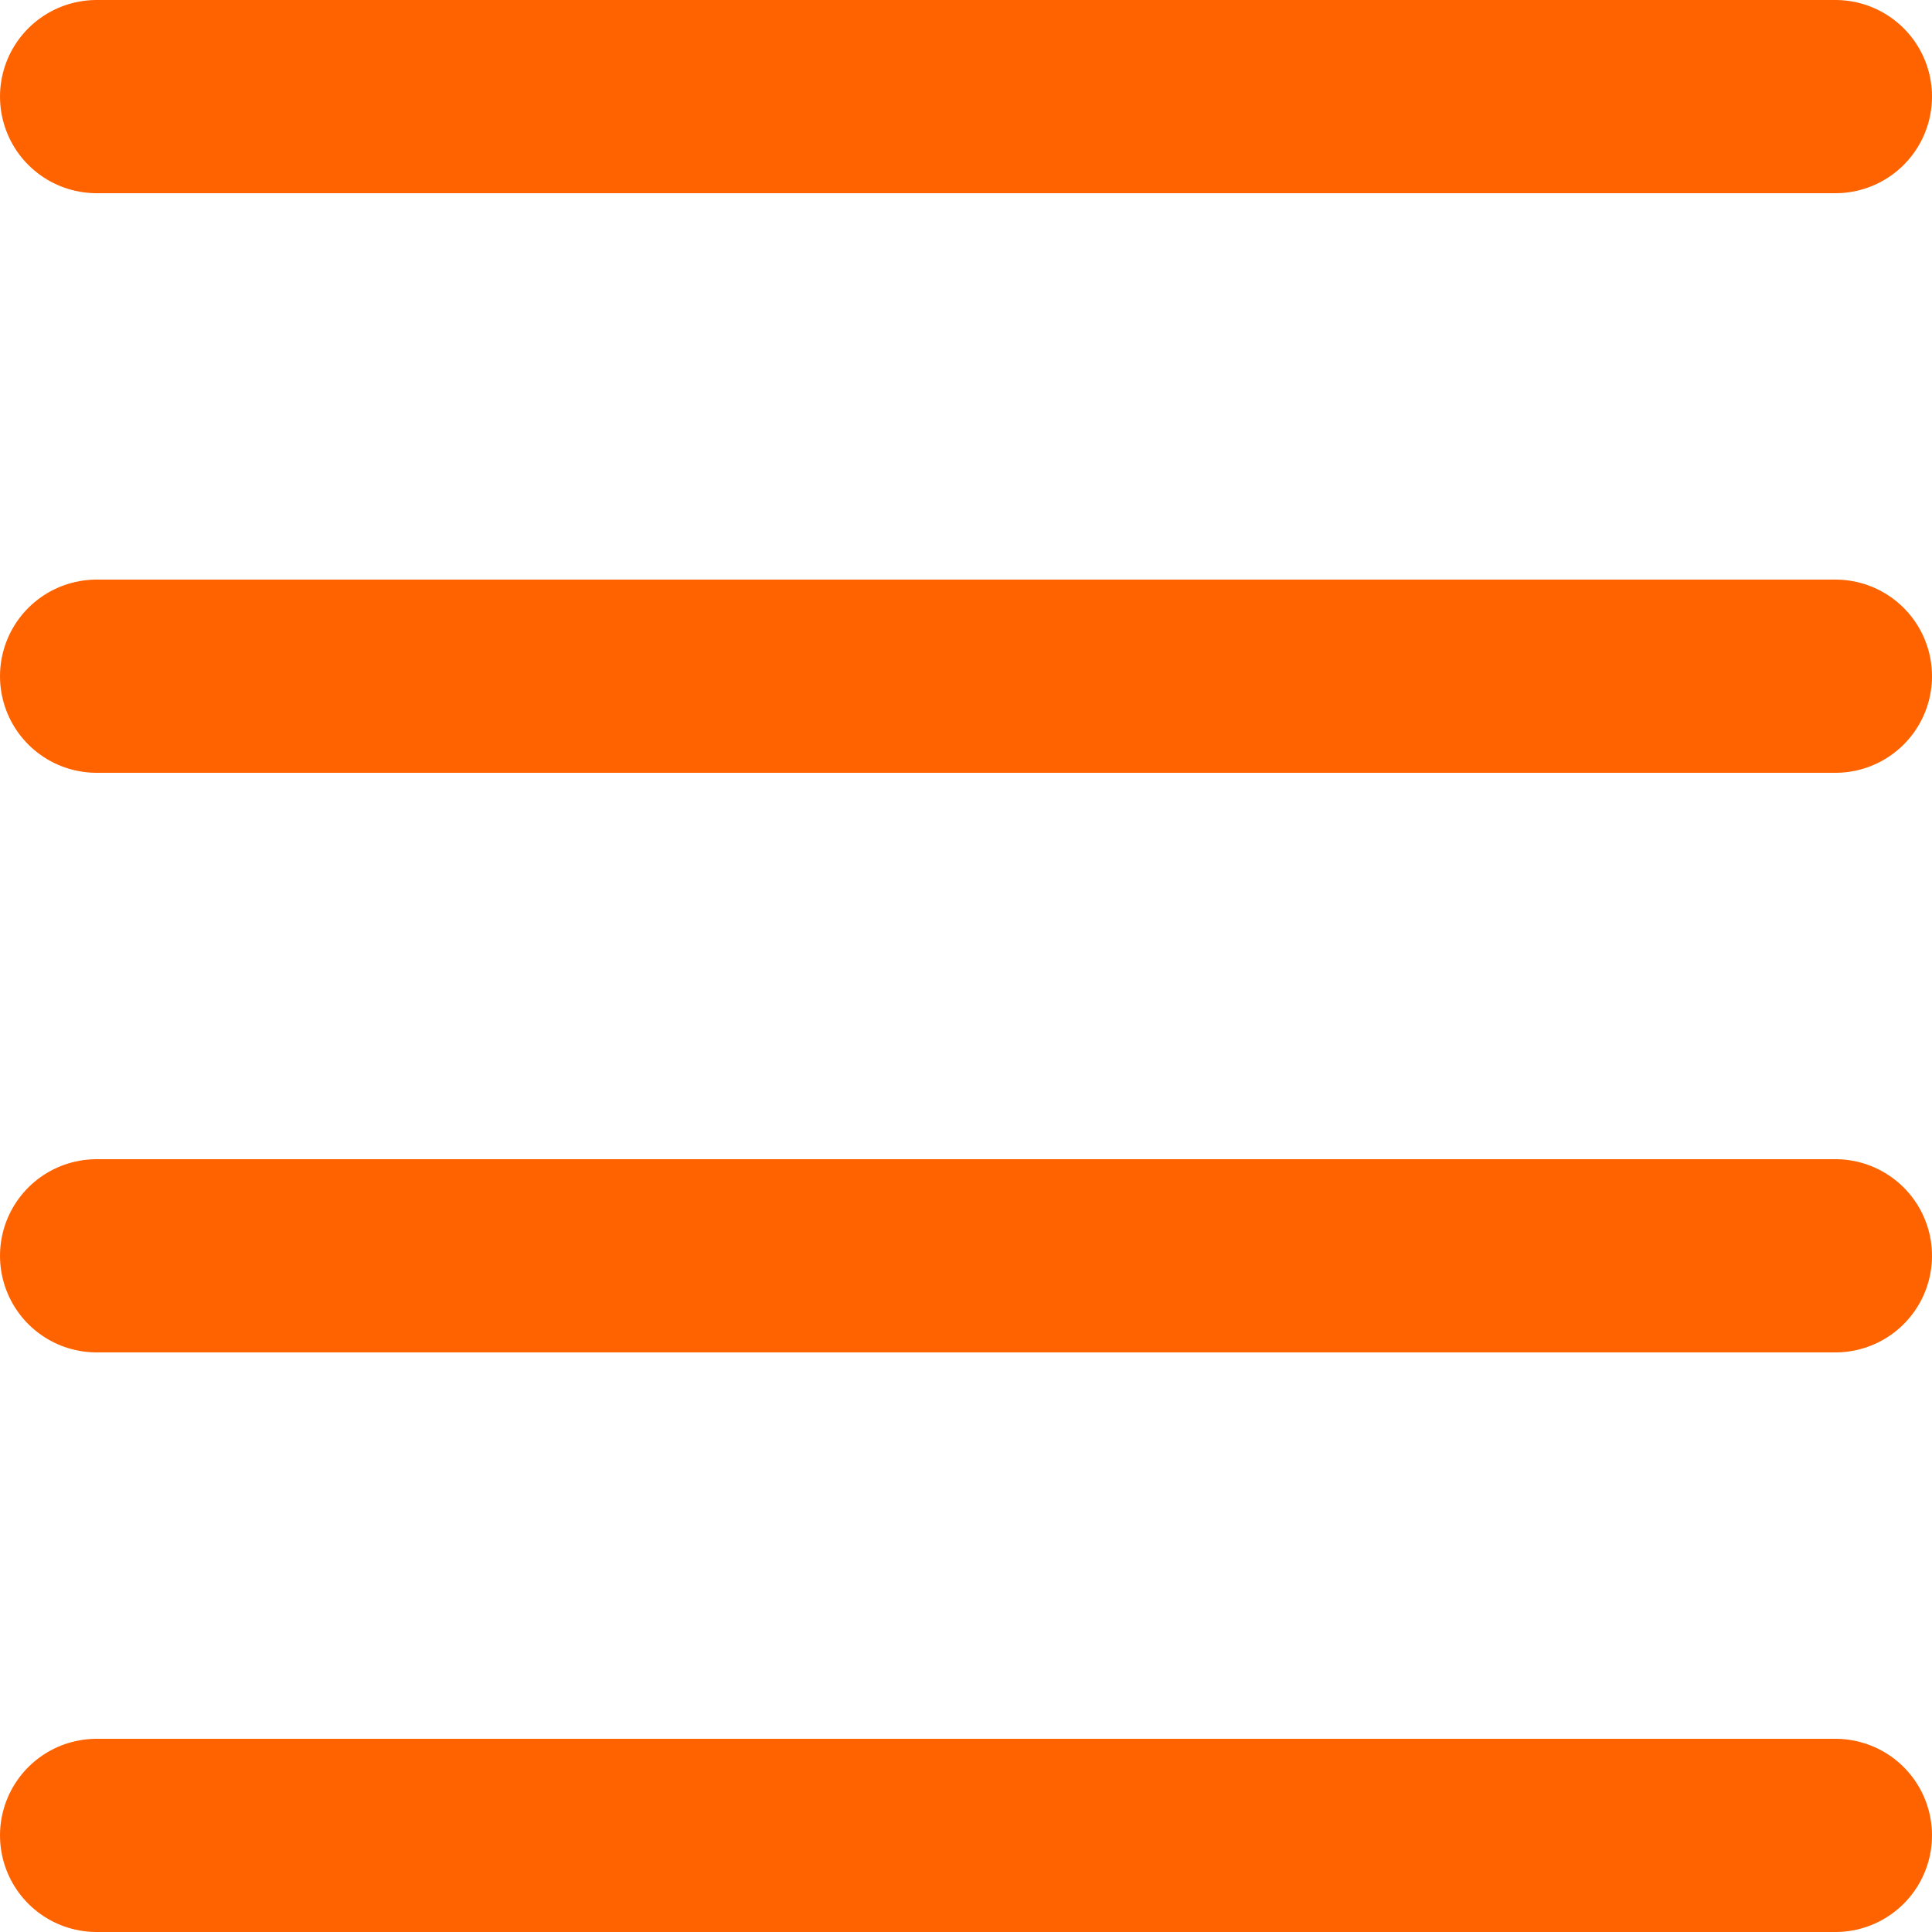
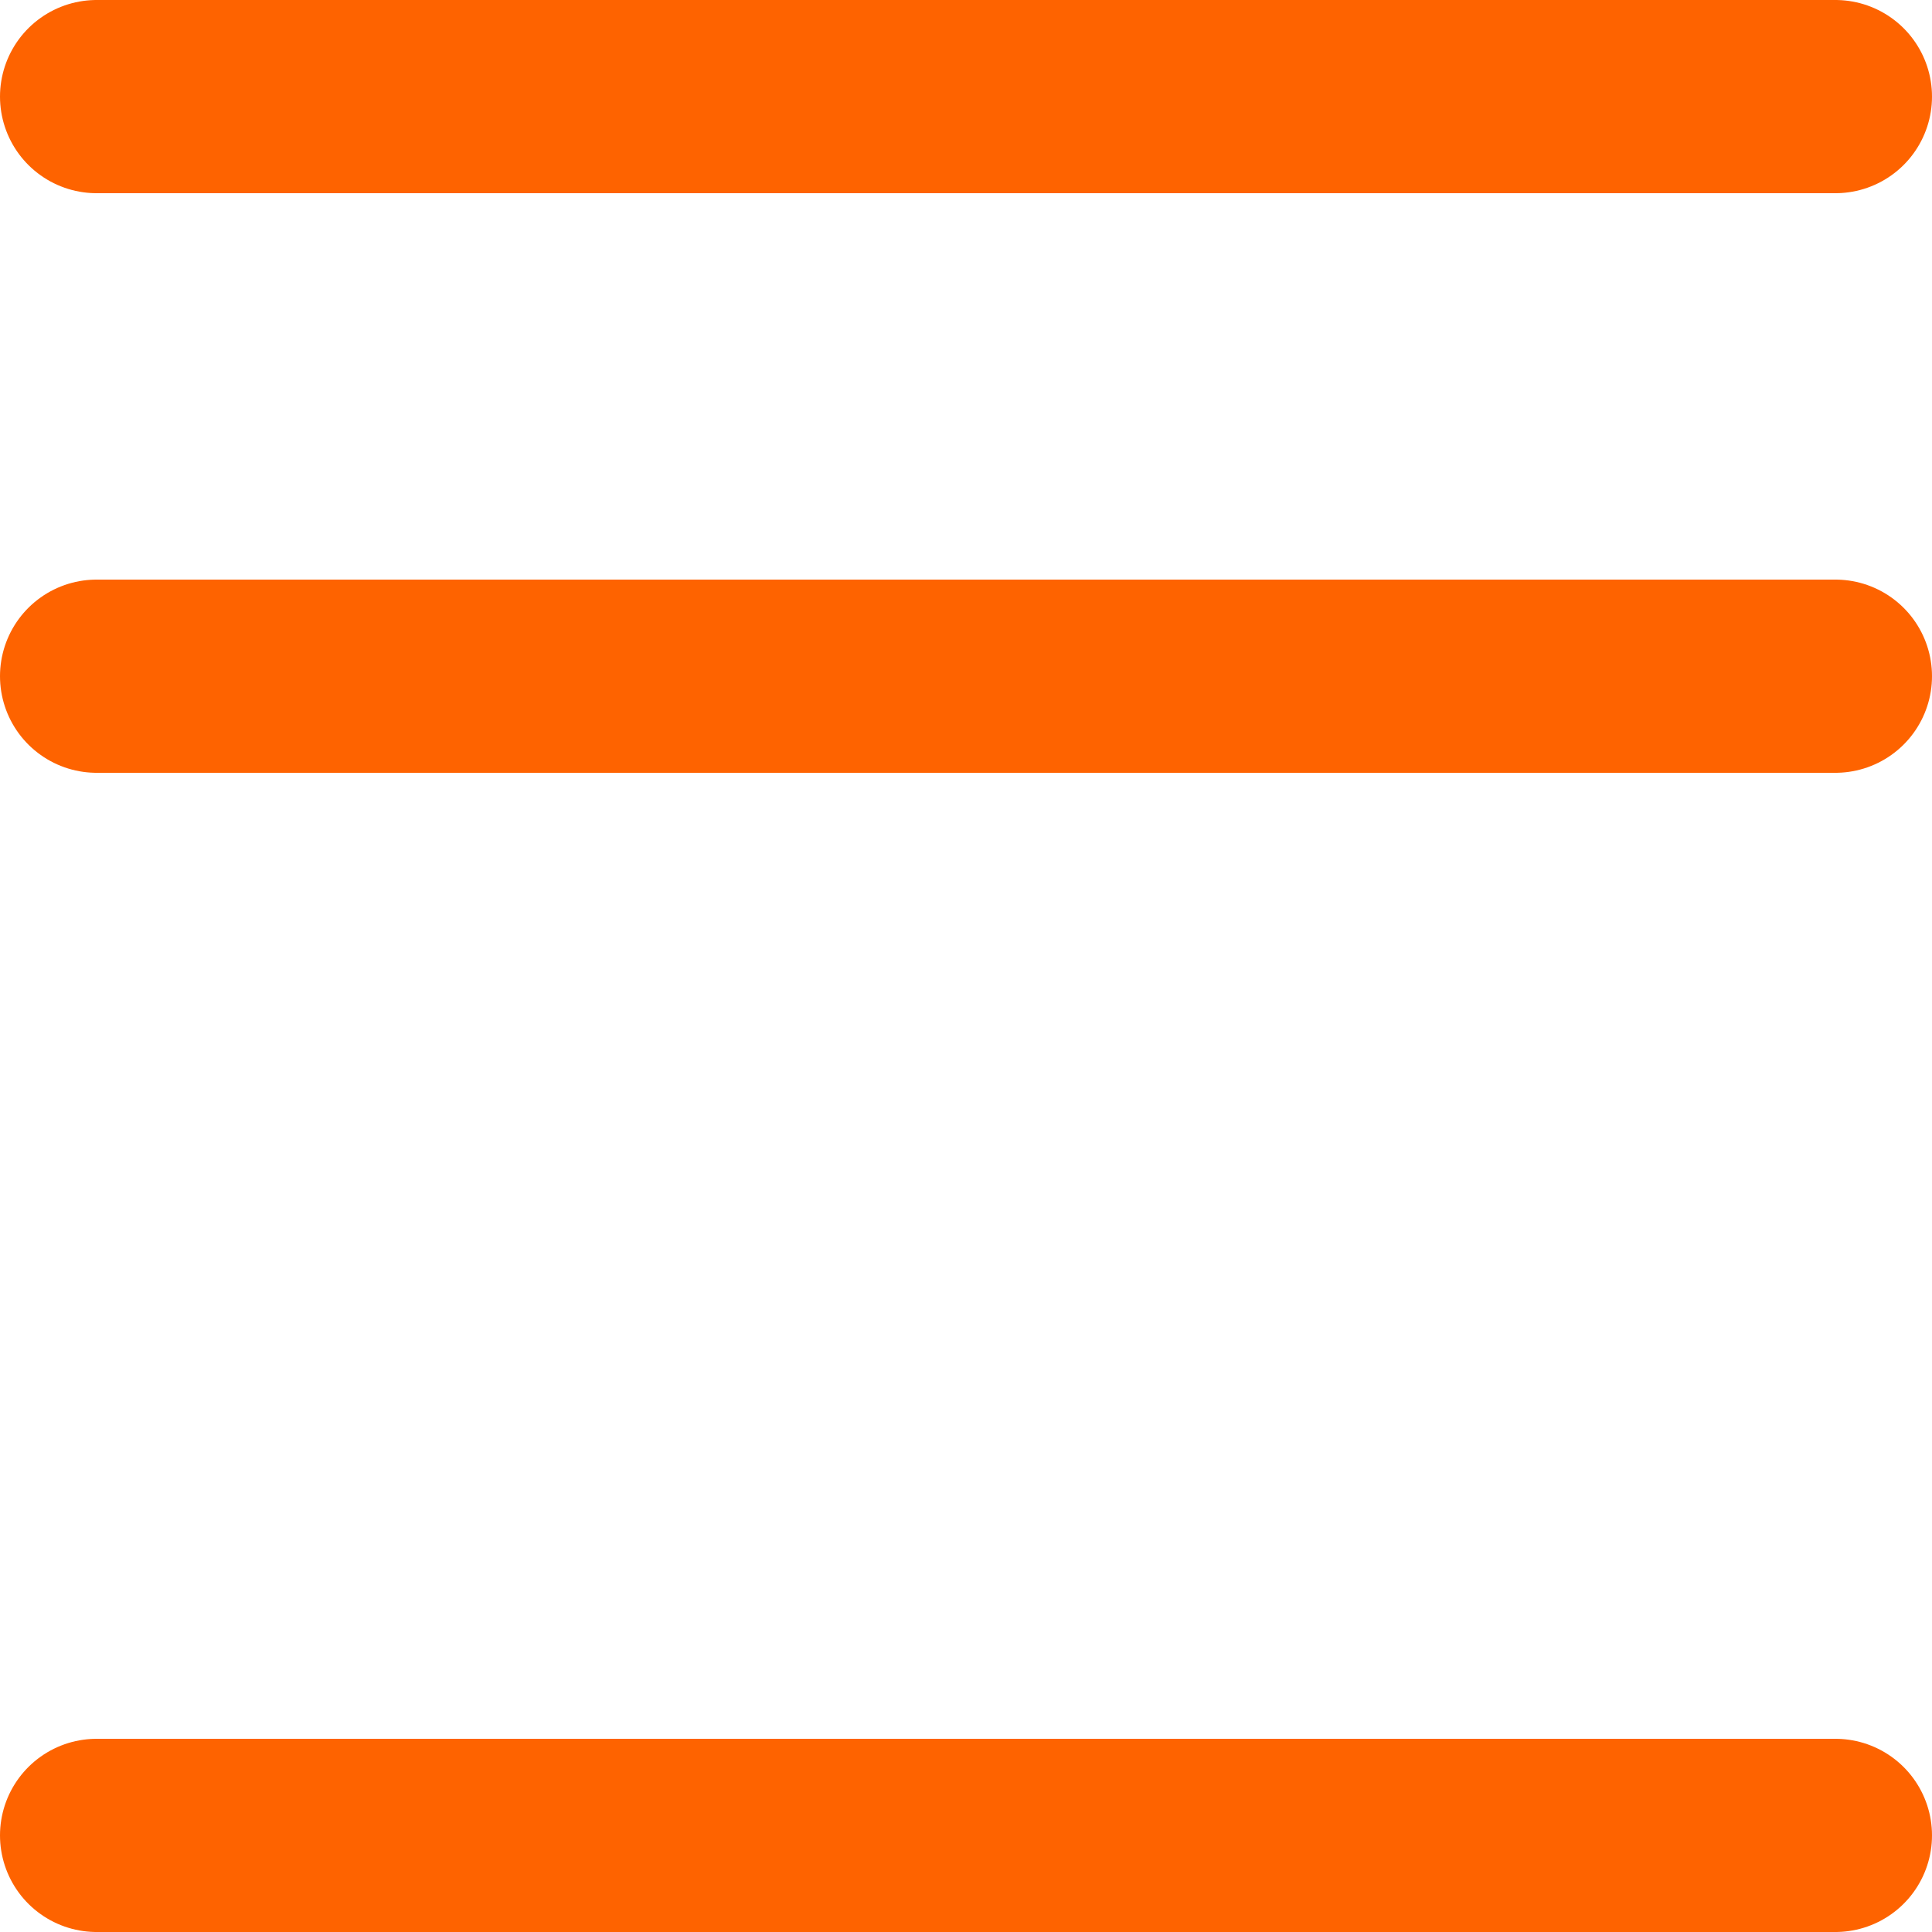
<svg xmlns="http://www.w3.org/2000/svg" width="20" height="20" viewBox="0 0 20 20" fill="none">
  <line x1="1" y1="1" x2="19" y2="1" stroke="#FE6300" stroke-width="2" stroke-linecap="round" />
  <line x1="1" y1="7" x2="19" y2="7" stroke="#FE6300" stroke-width="2" stroke-linecap="round" />
-   <line x1="1" y1="13" x2="19" y2="13" stroke="#FE6300" stroke-width="2" stroke-linecap="round" />
  <line x1="1" y1="19" x2="19" y2="19" stroke="#FE6300" stroke-width="2" stroke-linecap="round" />
</svg>